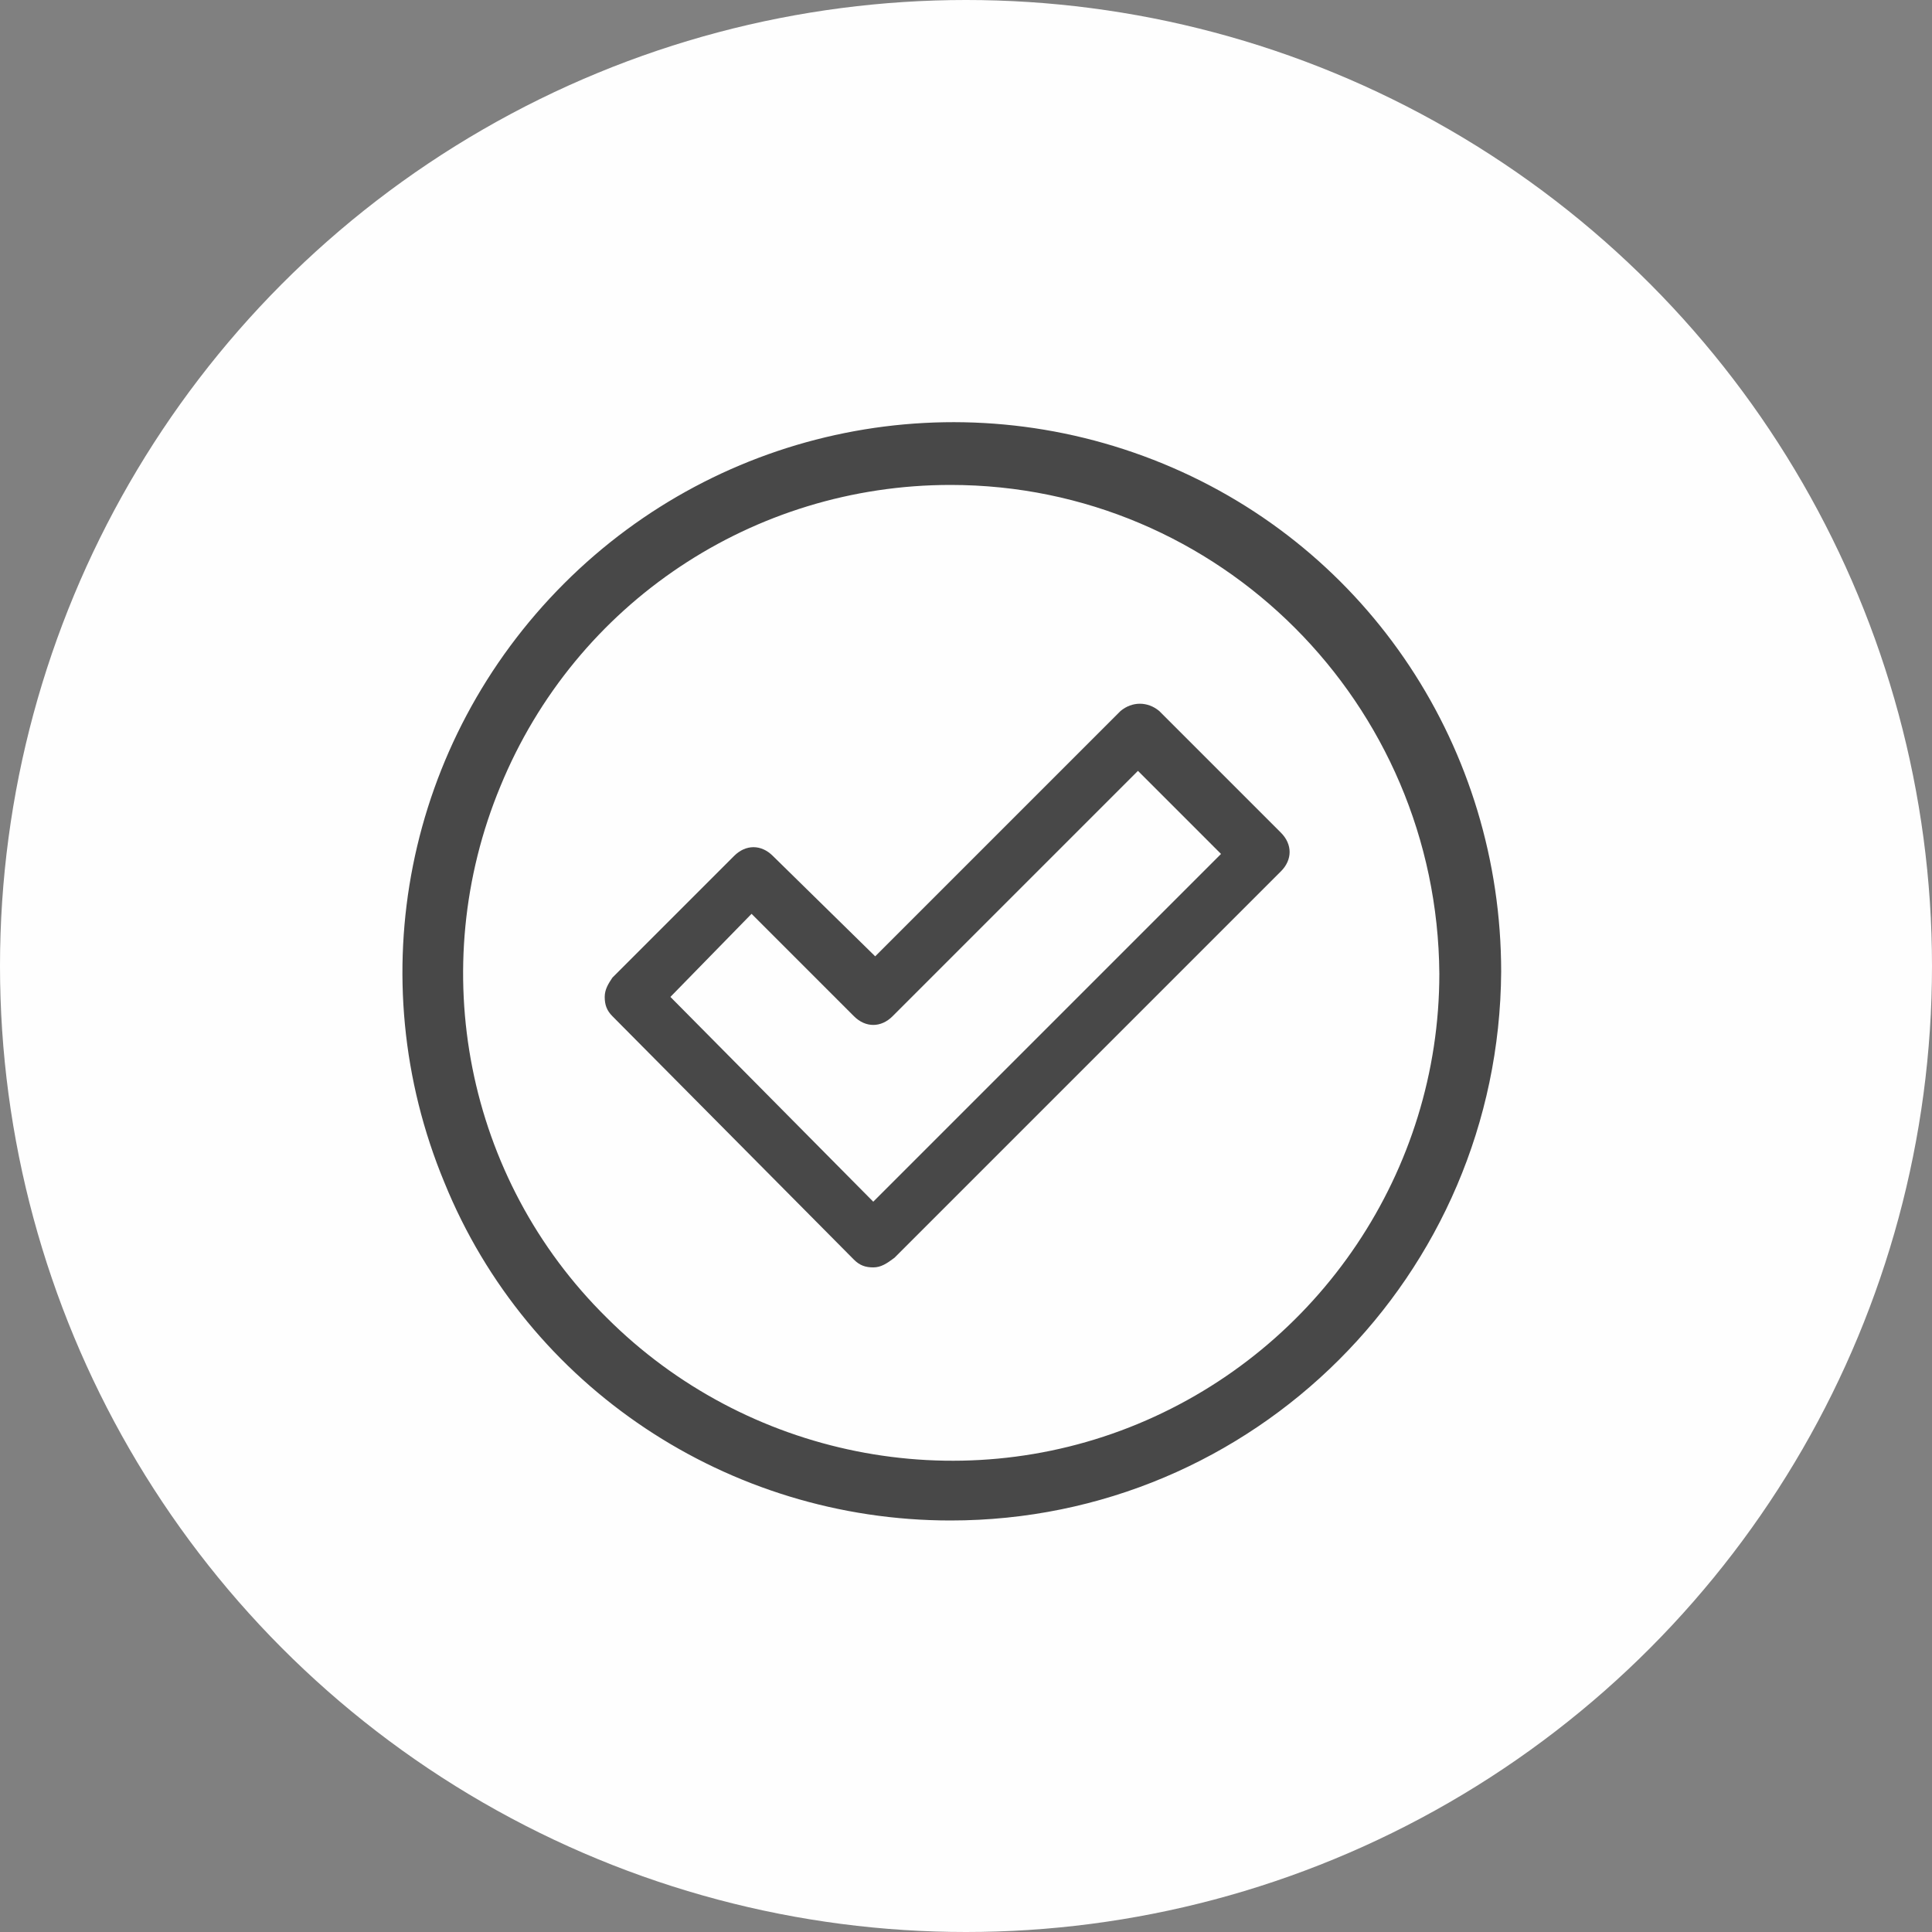
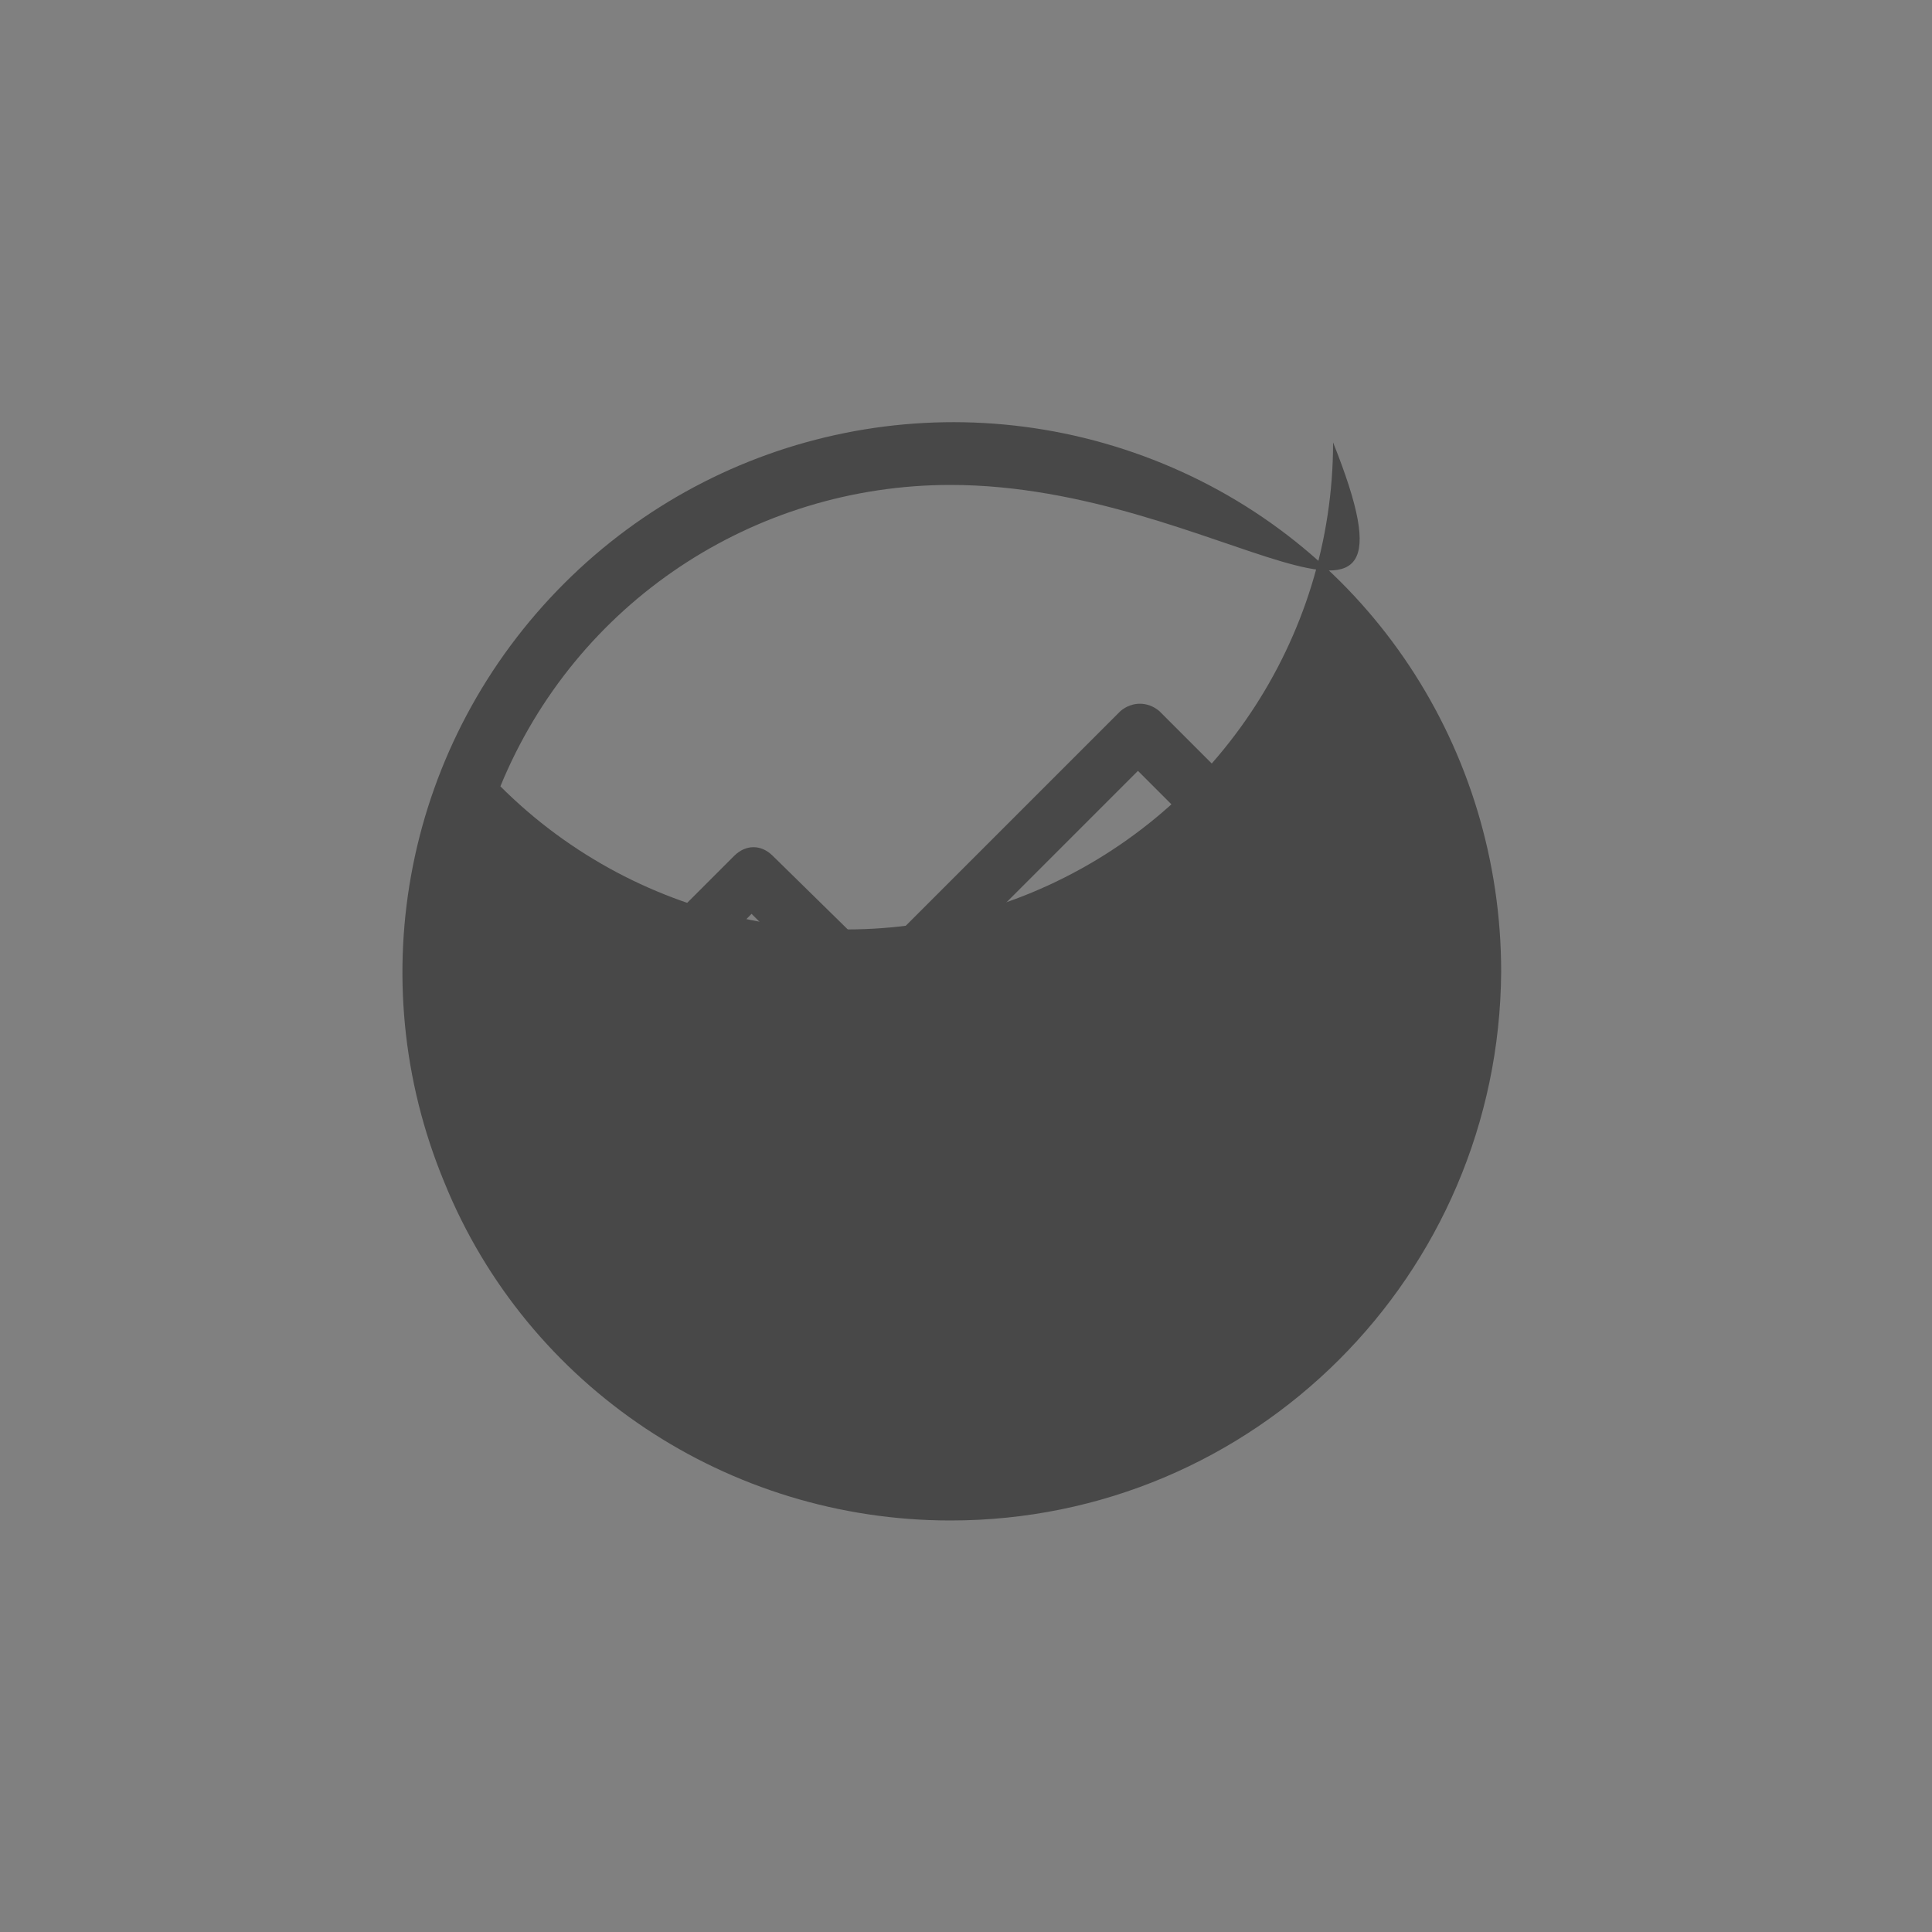
<svg xmlns="http://www.w3.org/2000/svg" version="1.1" id="Layer_1" x="0px" y="0px" viewBox="0 0 100 100" style="enable-background:new 0 0 100 100;" xml:space="preserve">
  <rect x="0" y="0" width="100" height="100" fill="#808080" stroke="none" />
  <style type="text/css">
	.st0{fill-rule:evenodd;clip-rule:evenodd;fill:#F1F4F6;fill-opacity:0.5;}
	.st1{fill:#BAC6D1;}
</style>
  <g>
    <g>
      <g transform="translate(-1292, -1564) translate(1281, 1554)">
-         <circle class="circle-bg" fill="#fefefe" cx="61" cy="60" r="50" />
-         <path class="primary-fill" fill="#484848" d="M60.2,88.7c-11.5,0-21.9-6.9-26.2-17.5c-4.4-10.6-2-22.8,6.2-31c8.1-8.1,20.3-10.6,31-6.2     s17.5,14.8,17.5,26.3C88.6,76,75.9,88.7,60.2,88.7z M60.2,35.1c-10.2,0-19.4,6.1-23.3,15.6c-3.9,9.4-1.8,20.3,5.5,27.5     c7.2,7.2,18.1,9.4,27.5,5.5c9.4-3.9,15.6-13.1,15.6-23.3C85.4,46.4,74.1,35.1,60.2,35.1C60.2,35.1,60.2,35.1,60.2,35.1z" />
+         <path class="primary-fill" fill="#484848" d="M60.2,88.7c-11.5,0-21.9-6.9-26.2-17.5c-4.4-10.6-2-22.8,6.2-31c8.1-8.1,20.3-10.6,31-6.2     s17.5,14.8,17.5,26.3C88.6,76,75.9,88.7,60.2,88.7z M60.2,35.1c-10.2,0-19.4,6.1-23.3,15.6c7.2,7.2,18.1,9.4,27.5,5.5c9.4-3.9,15.6-13.1,15.6-23.3C85.4,46.4,74.1,35.1,60.2,35.1C60.2,35.1,60.2,35.1,60.2,35.1z" />
        <path class="primary-fill" fill="#484848" d="M56.2,75.6c-0.4,0-0.7-0.1-1-0.4L42.7,62.6c-0.3-0.3-0.4-0.6-0.4-1s0.2-0.7,0.4-1l6.3-6.3     c0.6-0.6,1.4-0.6,2,0l5.3,5.2l12.7-12.7c0.6-0.5,1.4-0.5,2,0l6.3,6.3c0.6,0.6,0.6,1.4,0,2l-20,20C56.9,75.4,56.6,75.6,56.2,75.6z      M45.7,61.6l10.5,10.6l18-18l-4.3-4.3L57.2,62.6c-0.6,0.6-1.4,0.6-2,0l-5.3-5.3C49.9,57.3,45.7,61.6,45.7,61.6z" />
      </g>
    </g>
  </g>
</svg>